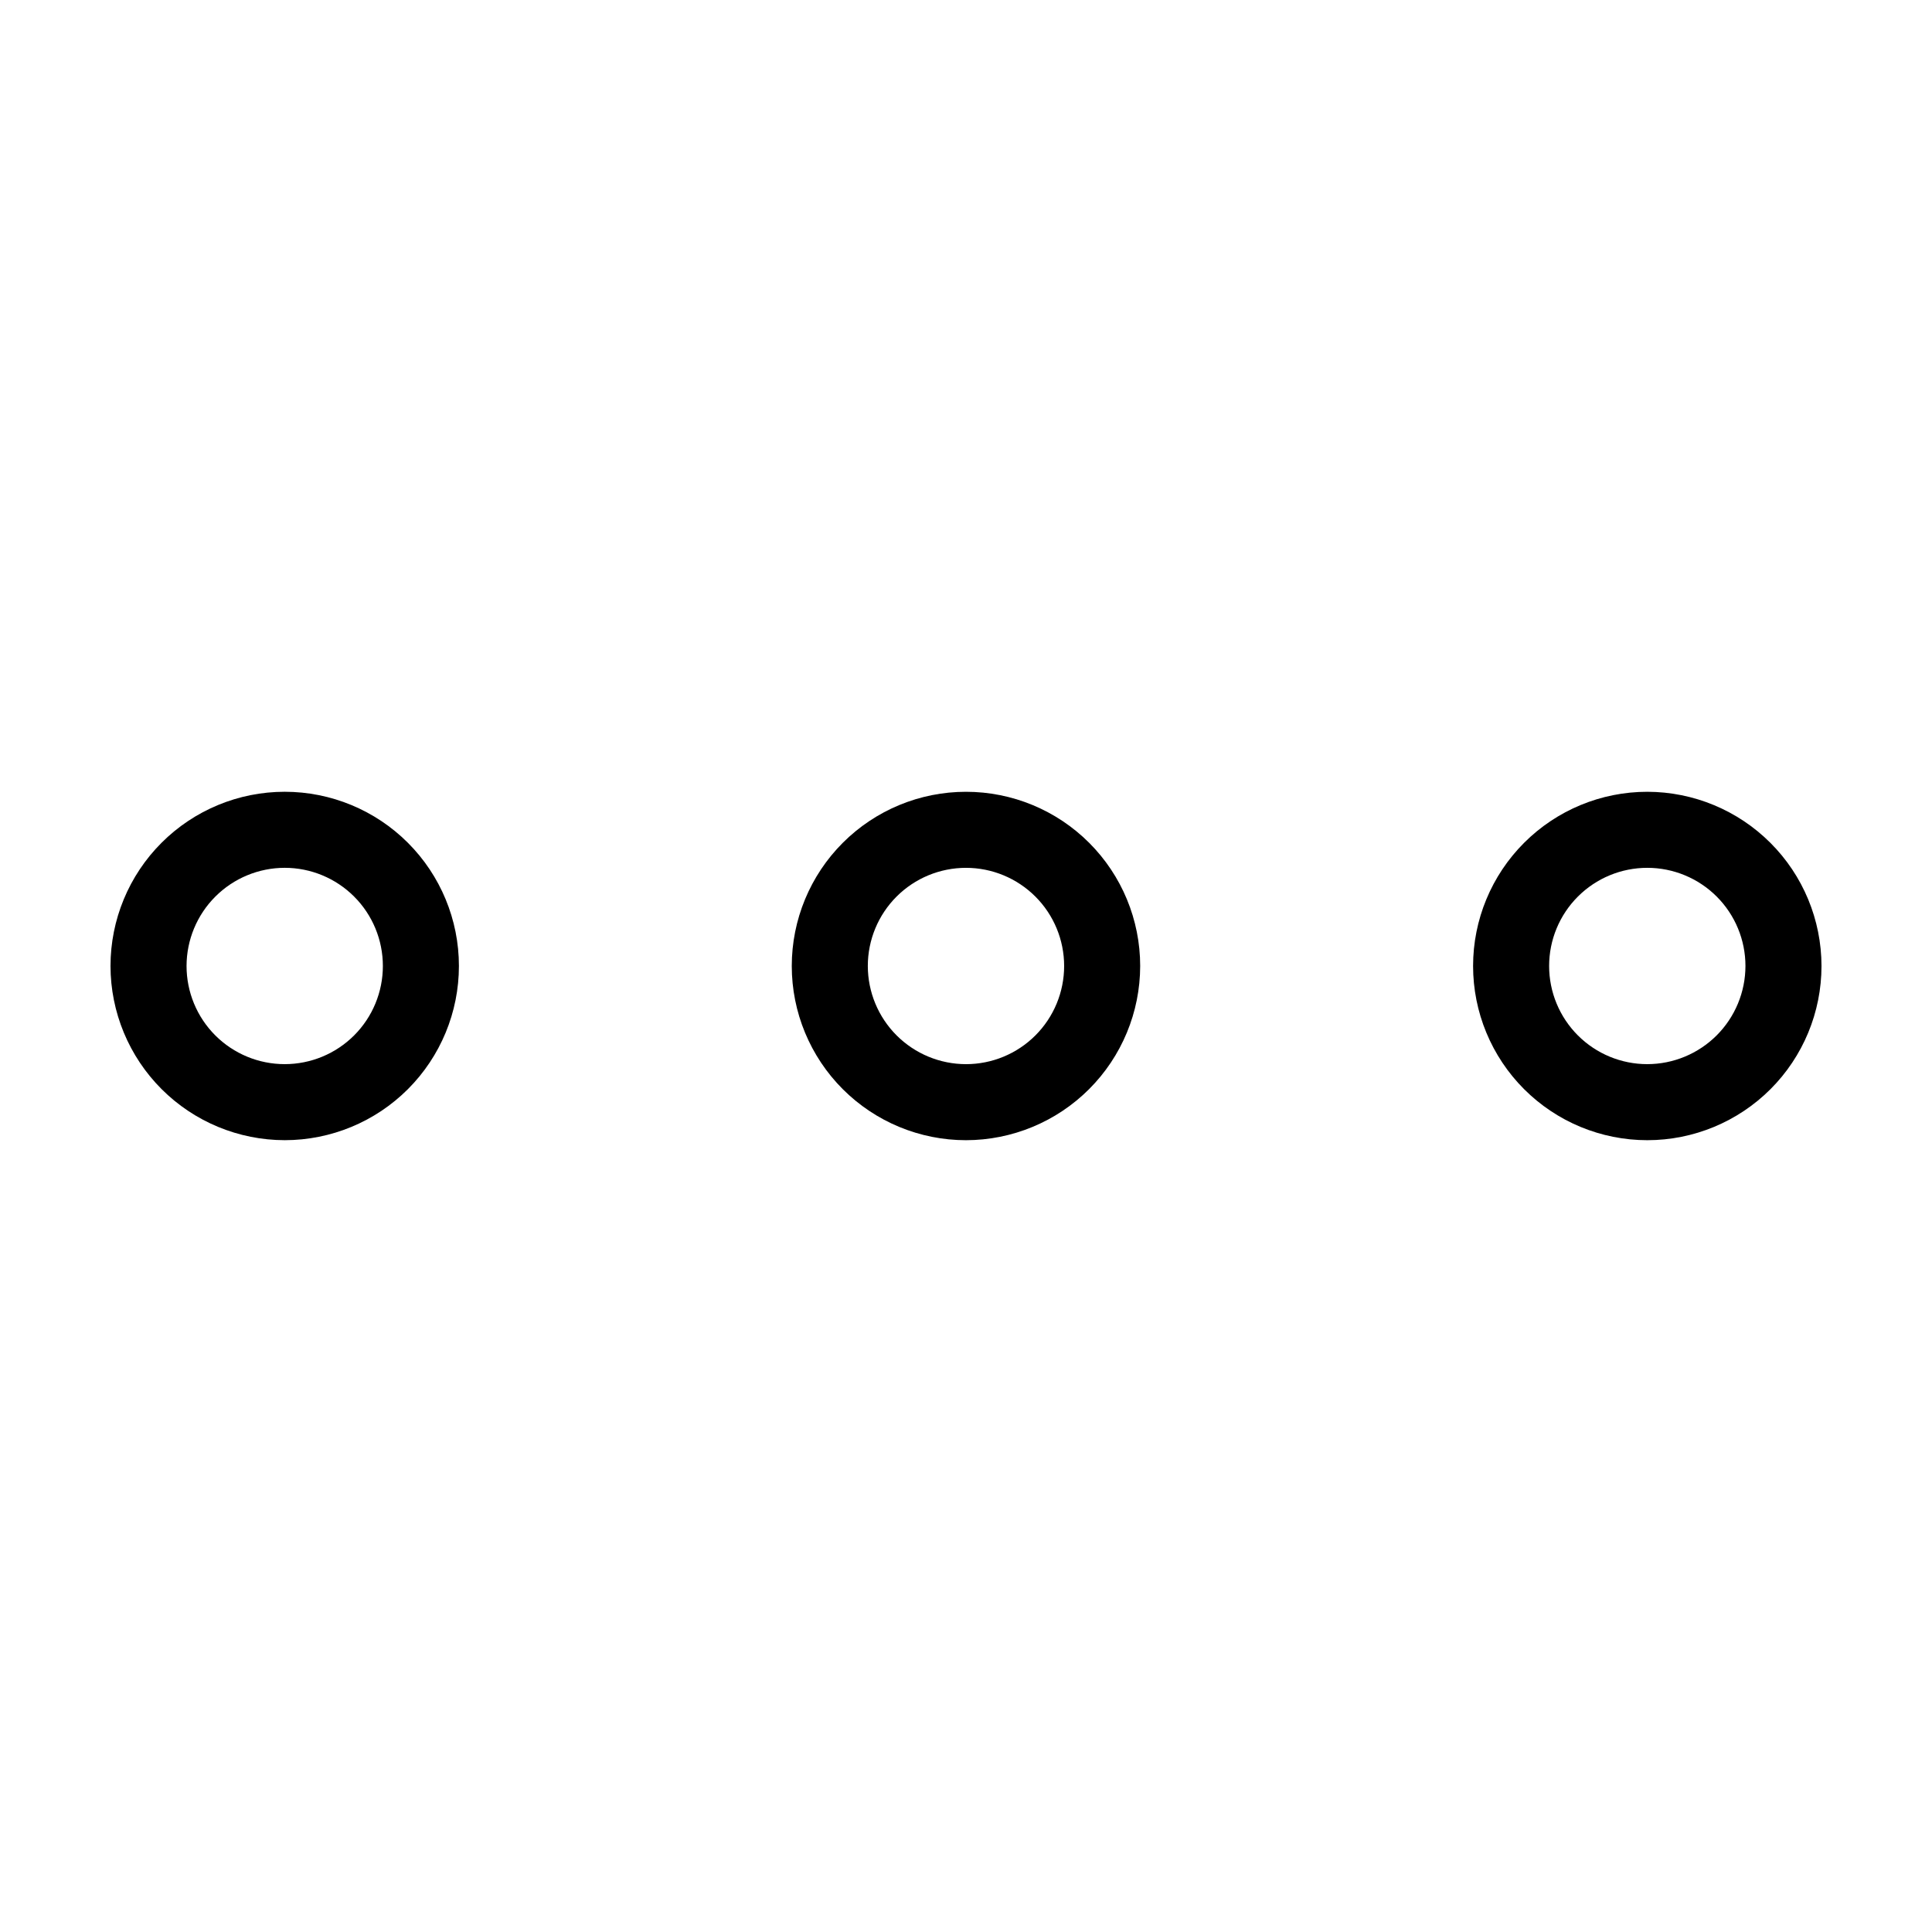
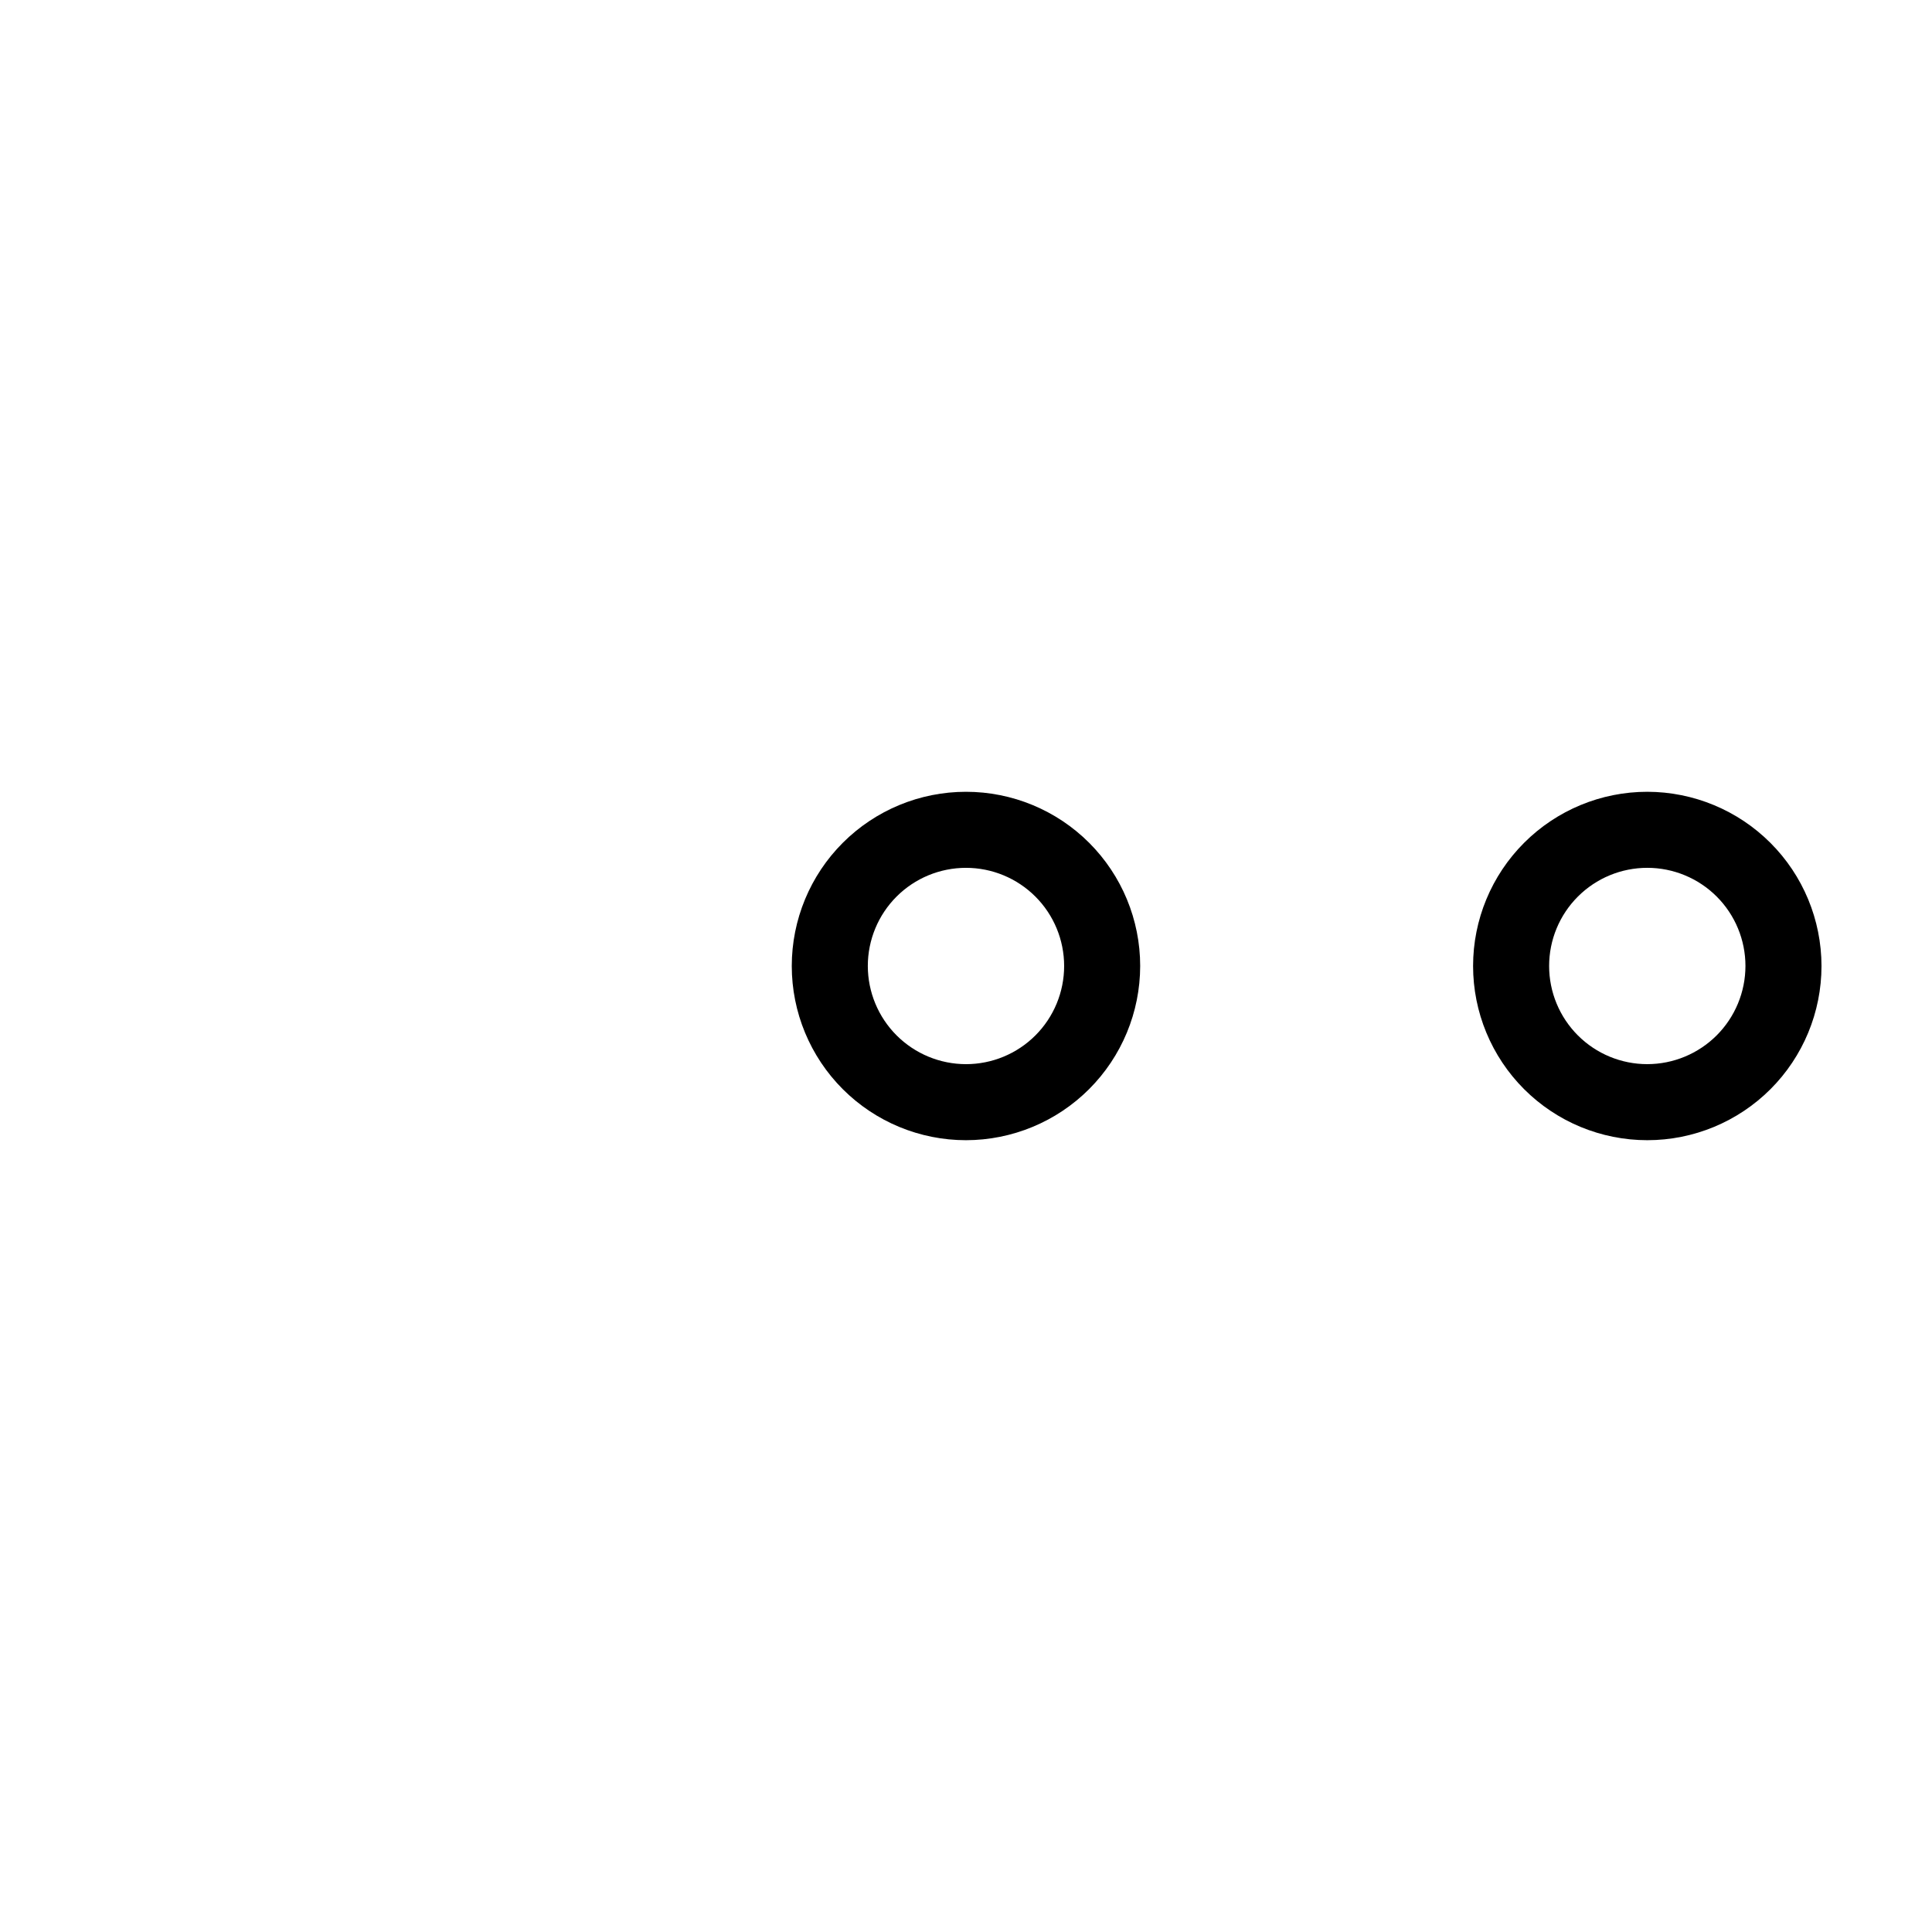
<svg xmlns="http://www.w3.org/2000/svg" fill="#000000" width="800px" height="800px" version="1.1" viewBox="144 144 512 512">
  <g>
    <path d="m446.16 400c0-12.246-4.863-23.988-13.52-32.645-8.66-8.66-20.402-13.523-32.645-13.523-12.246 0-23.988 4.863-32.648 13.523-8.656 8.656-13.52 20.398-13.52 32.645 0 12.242 4.863 23.984 13.523 32.645 8.656 8.656 20.398 13.52 32.645 13.52 12.238-0.012 23.973-4.883 32.629-13.535 8.652-8.656 13.523-20.391 13.535-32.629zm-72.18 0c0-6.902 2.742-13.52 7.621-18.398 4.875-4.875 11.492-7.617 18.395-7.617 6.898 0 13.516 2.742 18.395 7.621 4.879 4.875 7.617 11.492 7.617 18.395 0 6.898-2.738 13.516-7.617 18.395-4.879 4.879-11.496 7.617-18.395 7.617-6.898-0.008-13.512-2.75-18.387-7.625-4.879-4.879-7.621-11.492-7.629-18.387z" />
    <path d="m580.55 353.83c-12.246 0-23.988 4.863-32.645 13.523-8.66 8.656-13.523 20.398-13.523 32.645 0 12.242 4.863 23.984 13.523 32.645 8.656 8.656 20.398 13.52 32.645 13.52 12.242 0 23.984-4.863 32.645-13.52 8.656-8.66 13.52-20.402 13.52-32.645-0.012-12.242-4.879-23.977-13.535-32.629-8.656-8.656-20.391-13.523-32.629-13.539zm0 72.18c-6.902 0-13.516-2.738-18.395-7.617-4.879-4.879-7.621-11.496-7.621-18.395 0-6.902 2.742-13.52 7.621-18.395 4.879-4.879 11.492-7.621 18.395-7.621 6.898 0 13.516 2.742 18.395 7.617 4.879 4.879 7.617 11.496 7.617 18.398-0.008 6.894-2.75 13.508-7.625 18.387-4.879 4.875-11.492 7.617-18.387 7.625z" />
-     <path d="m219.45 446.16c12.246 0 23.988-4.863 32.648-13.52 8.656-8.66 13.52-20.402 13.52-32.645 0-12.246-4.863-23.988-13.52-32.645-8.66-8.66-20.402-13.523-32.645-13.523-12.246 0-23.988 4.863-32.648 13.523-8.656 8.656-13.52 20.398-13.52 32.645 0.012 12.238 4.883 23.973 13.535 32.629 8.656 8.652 20.391 13.523 32.629 13.535zm0-72.18c6.902 0 13.52 2.742 18.398 7.621 4.879 4.875 7.617 11.492 7.617 18.395 0 6.898-2.738 13.516-7.617 18.395-4.879 4.879-11.496 7.617-18.398 7.617-6.898 0-13.516-2.738-18.395-7.617-4.879-4.879-7.617-11.496-7.617-18.395 0.008-6.898 2.75-13.512 7.629-18.387 4.875-4.879 11.488-7.621 18.383-7.629z" />
  </g>
</svg>